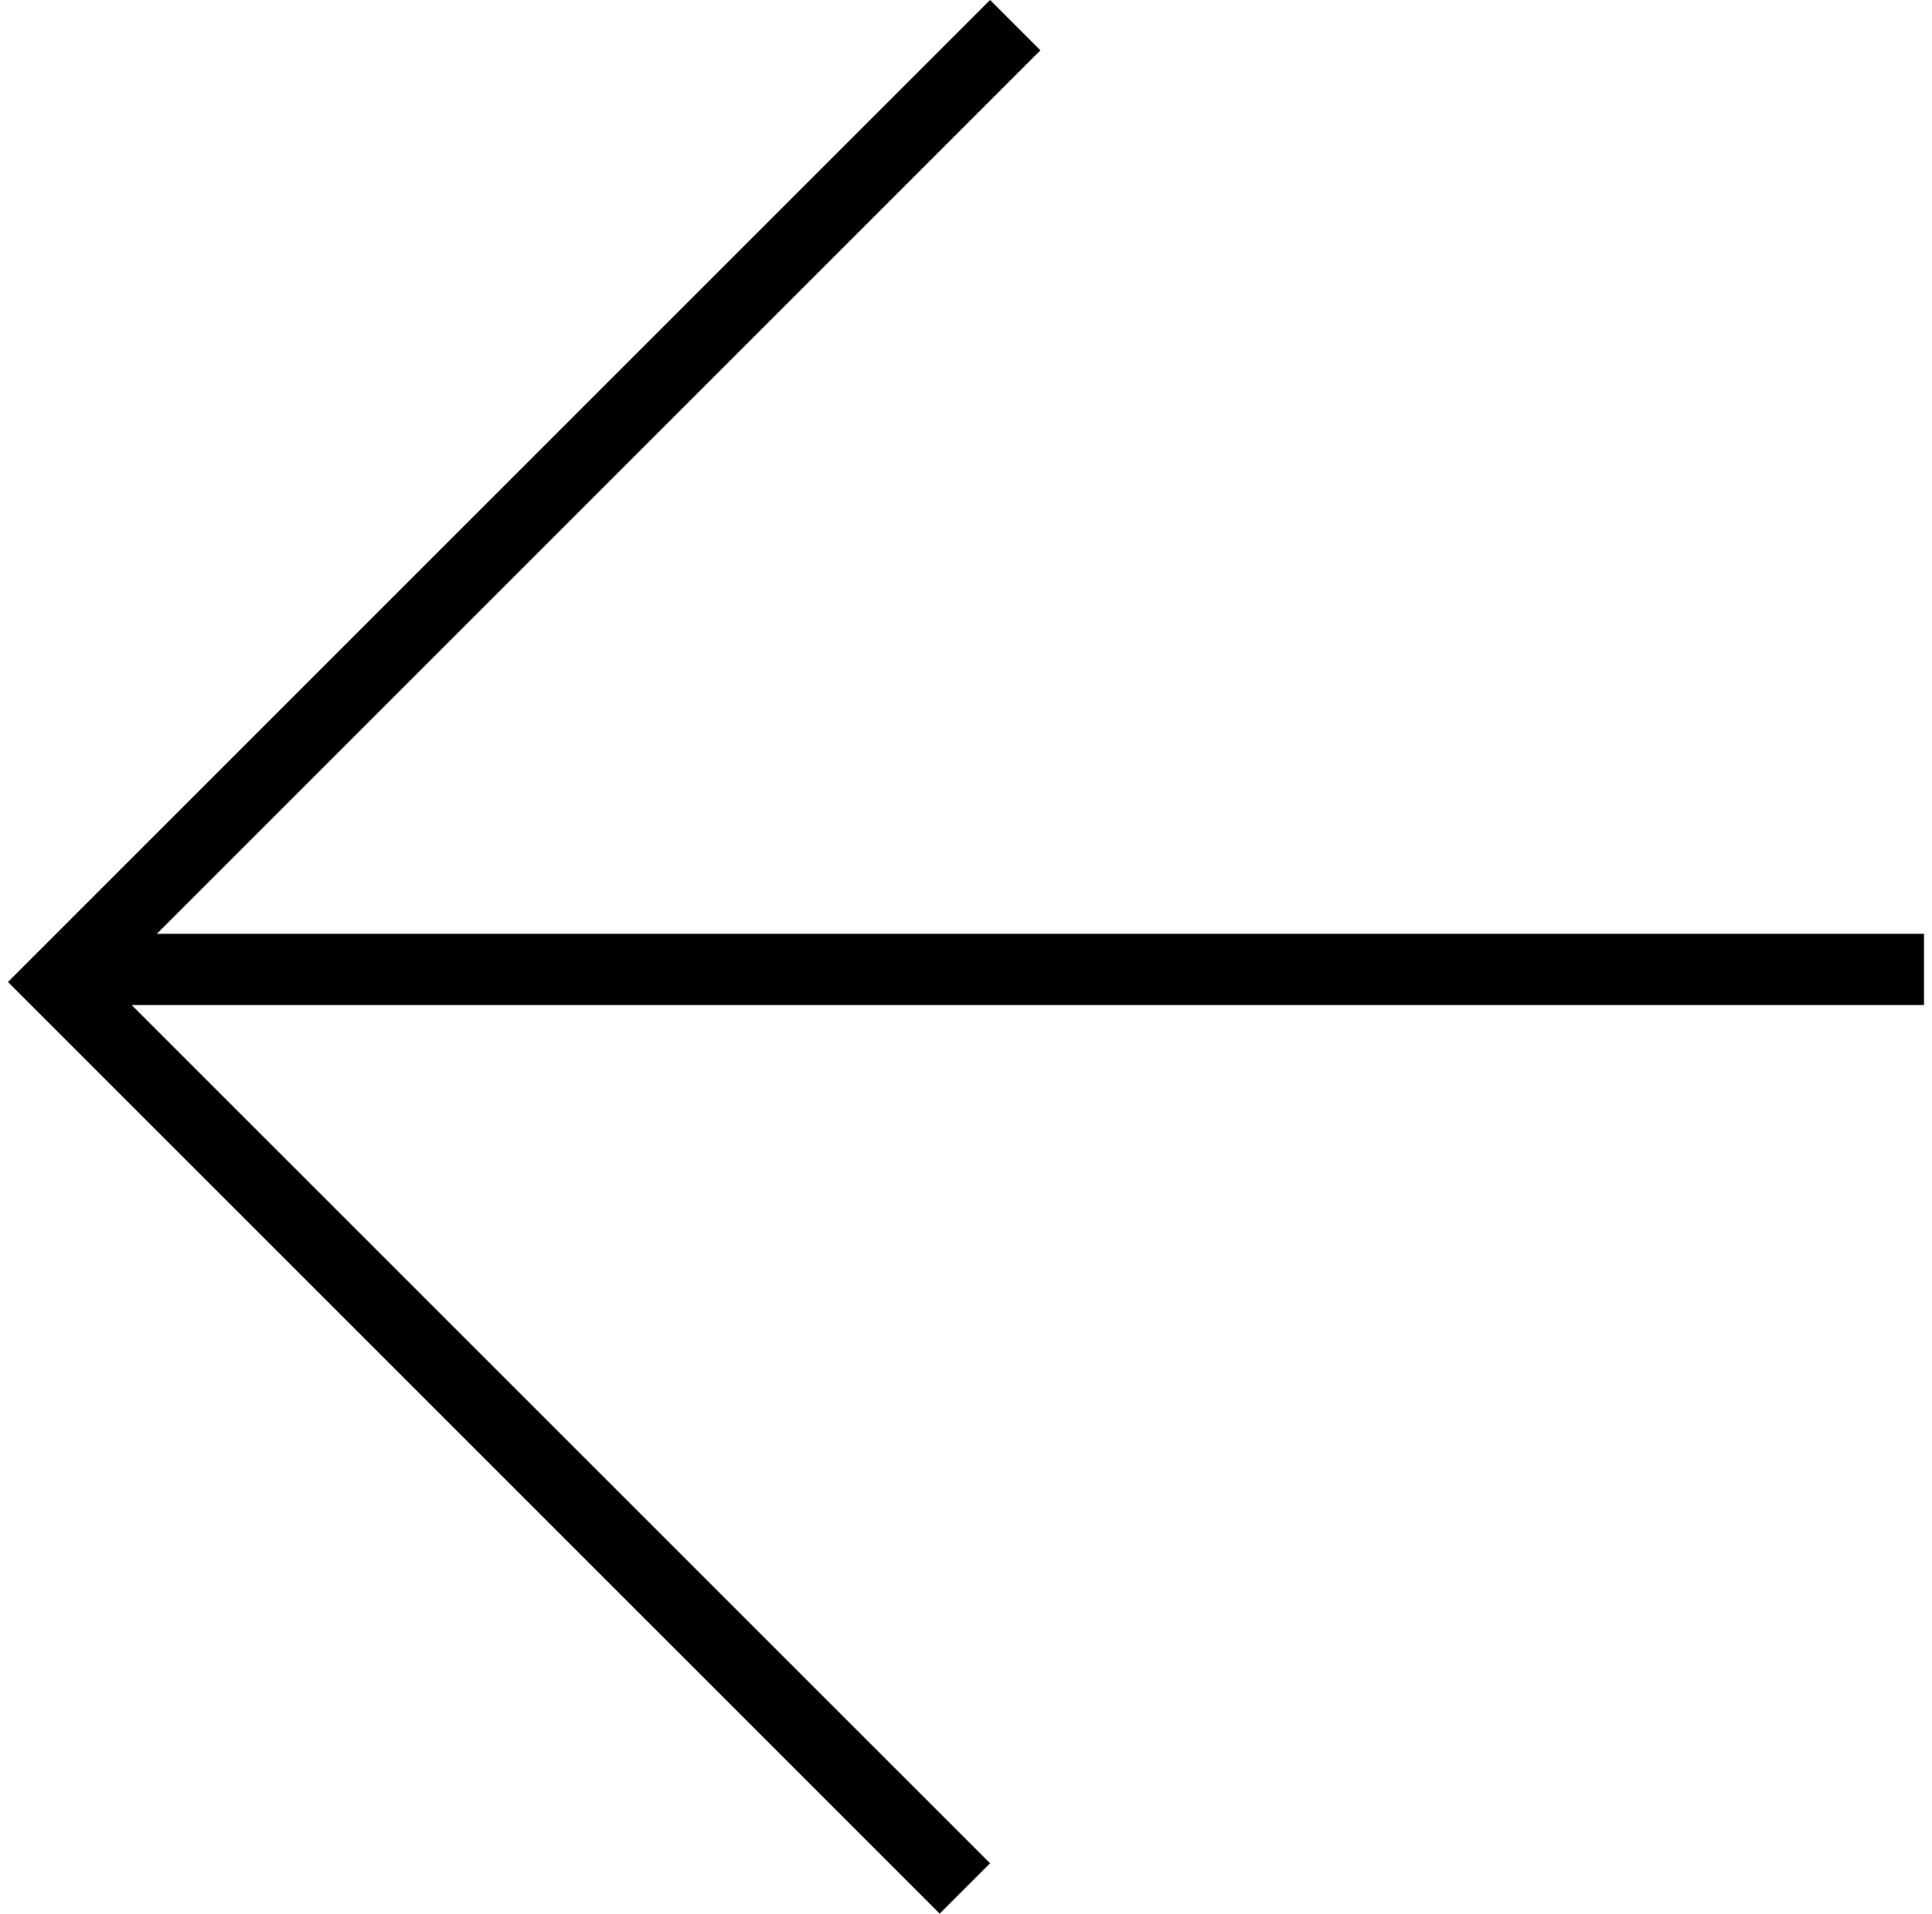
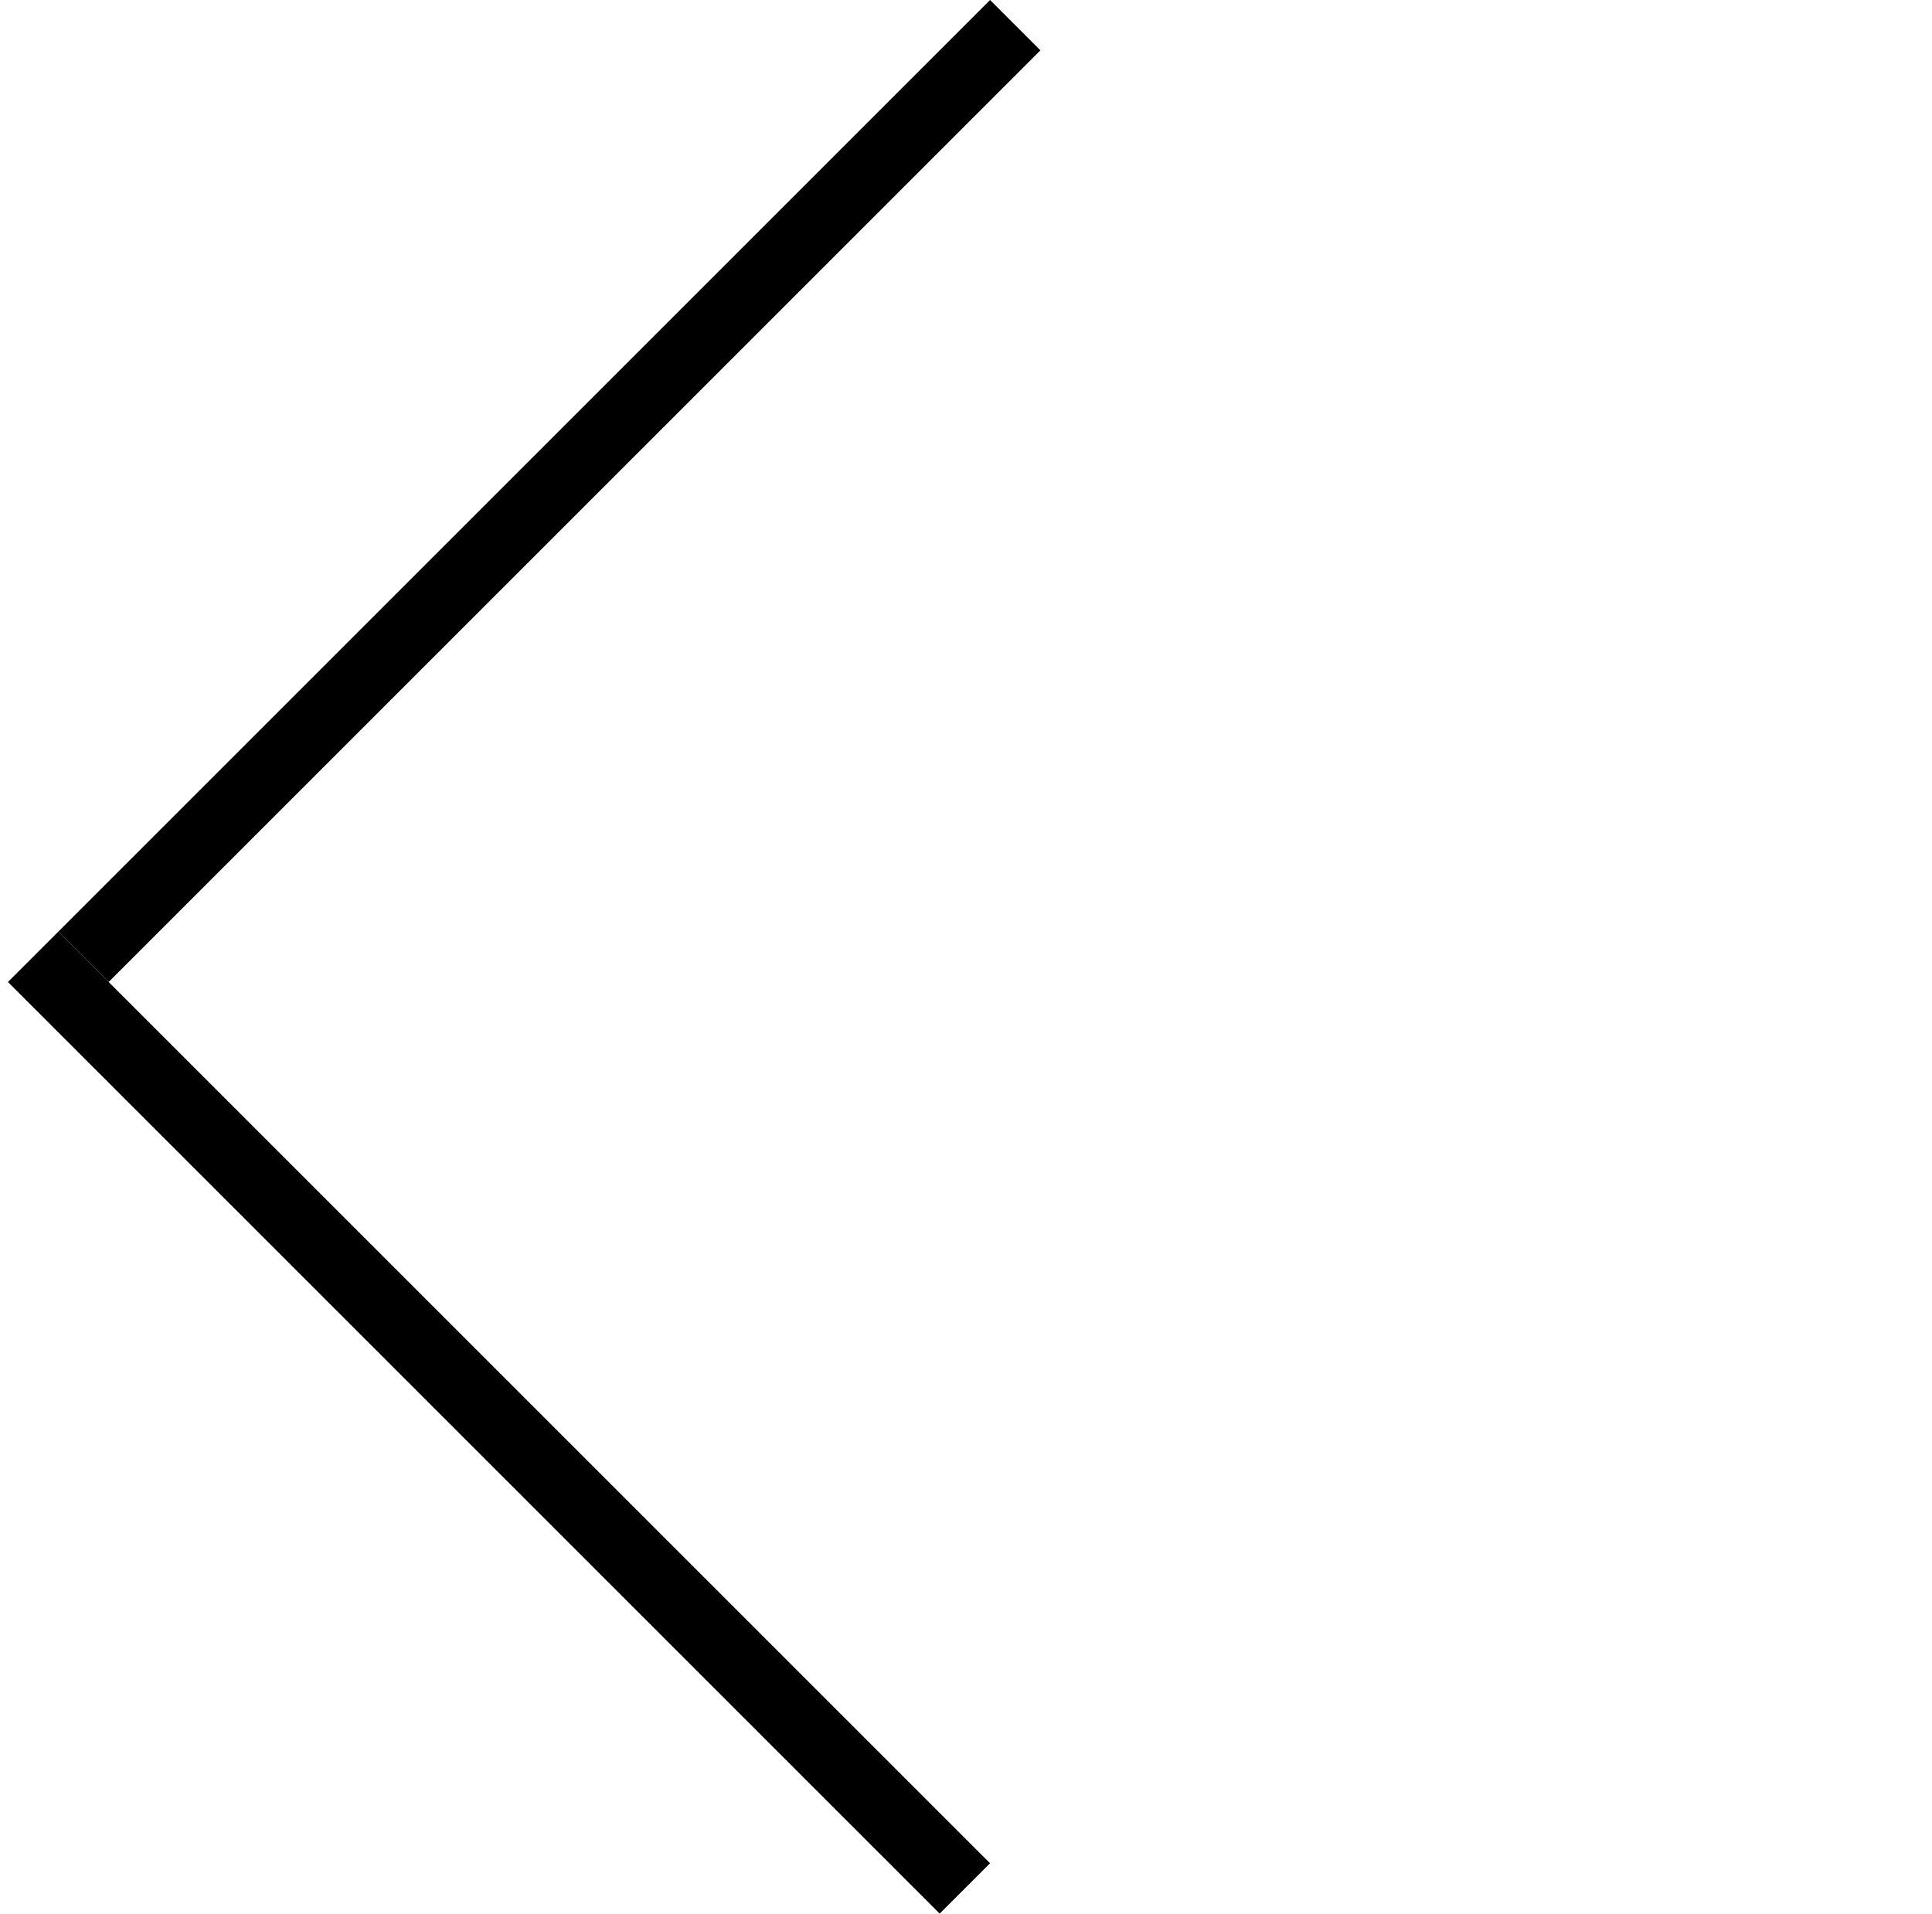
<svg xmlns="http://www.w3.org/2000/svg" width="217" height="215" viewBox="0 0 217 215" fill="none">
  <line x1="108.373" y1="212.132" x2="3.721" y2="107.48" stroke="black" stroke-width="8" />
  <line x1="114.03" y1="2.828" x2="9.378" y2="107.48" stroke="black" stroke-width="8" />
-   <line x1="216.099" y1="108.897" x2="6.795" y2="108.897" stroke="black" stroke-width="8" />
</svg>